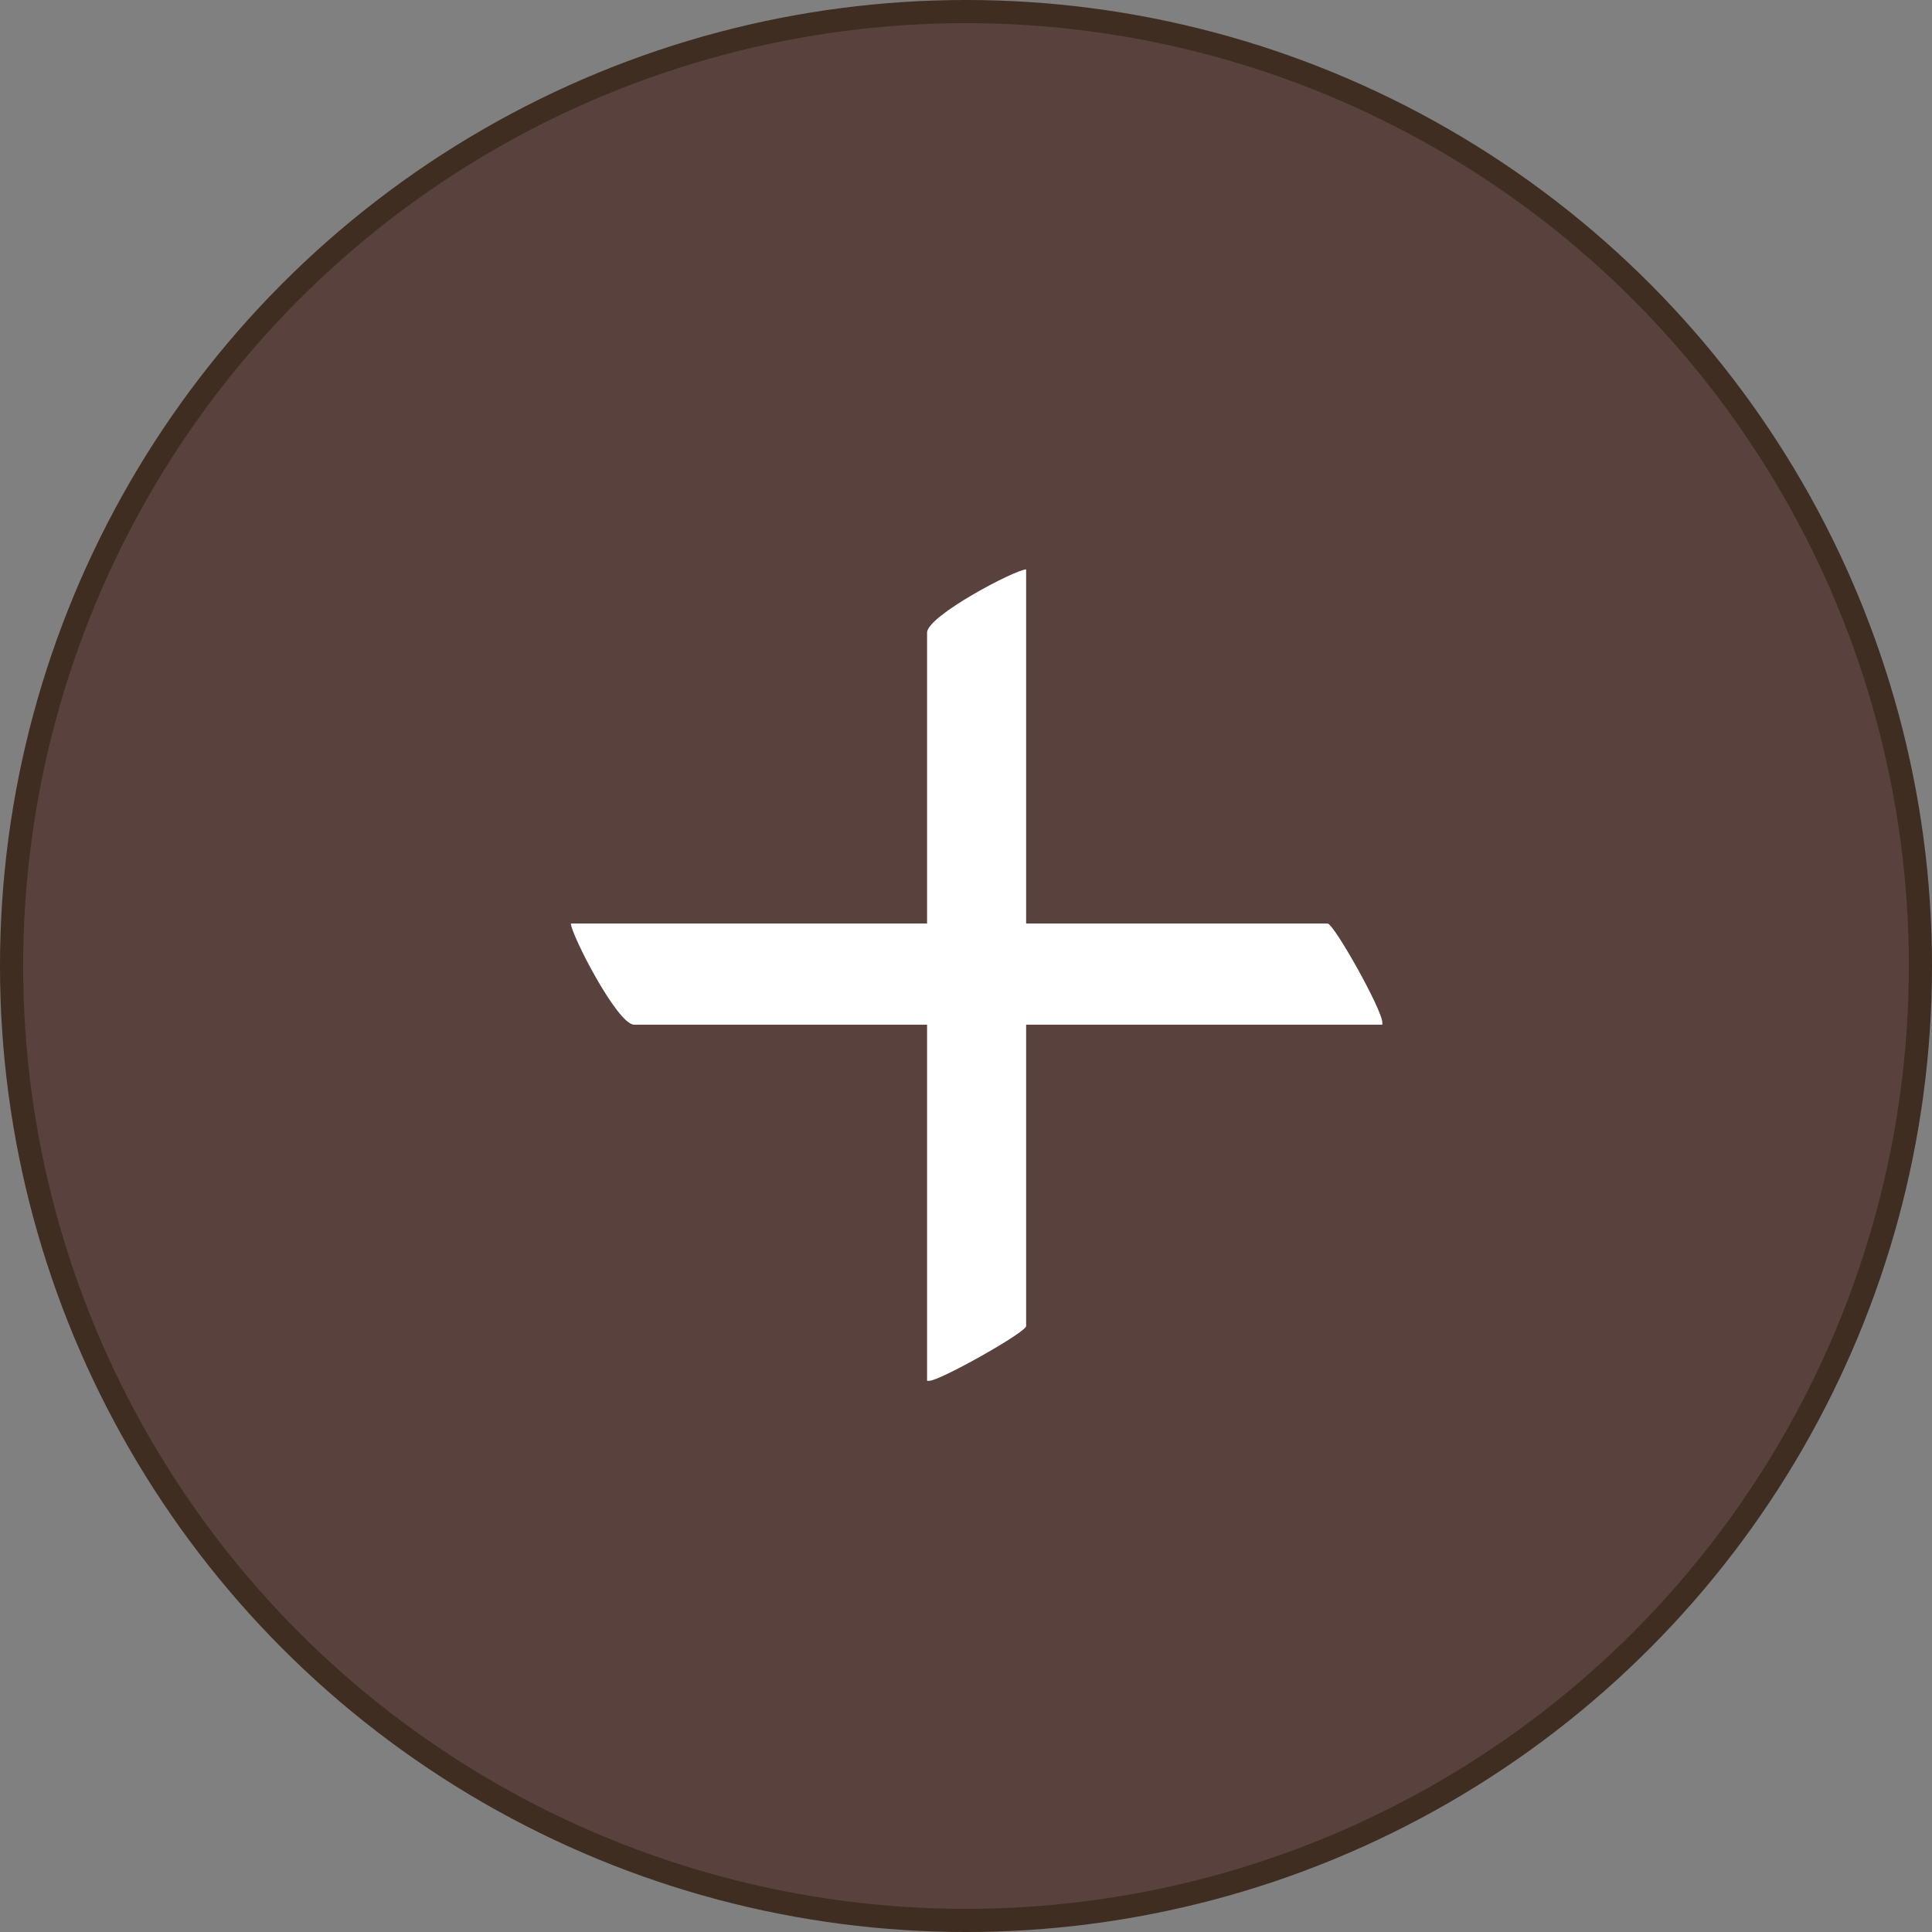
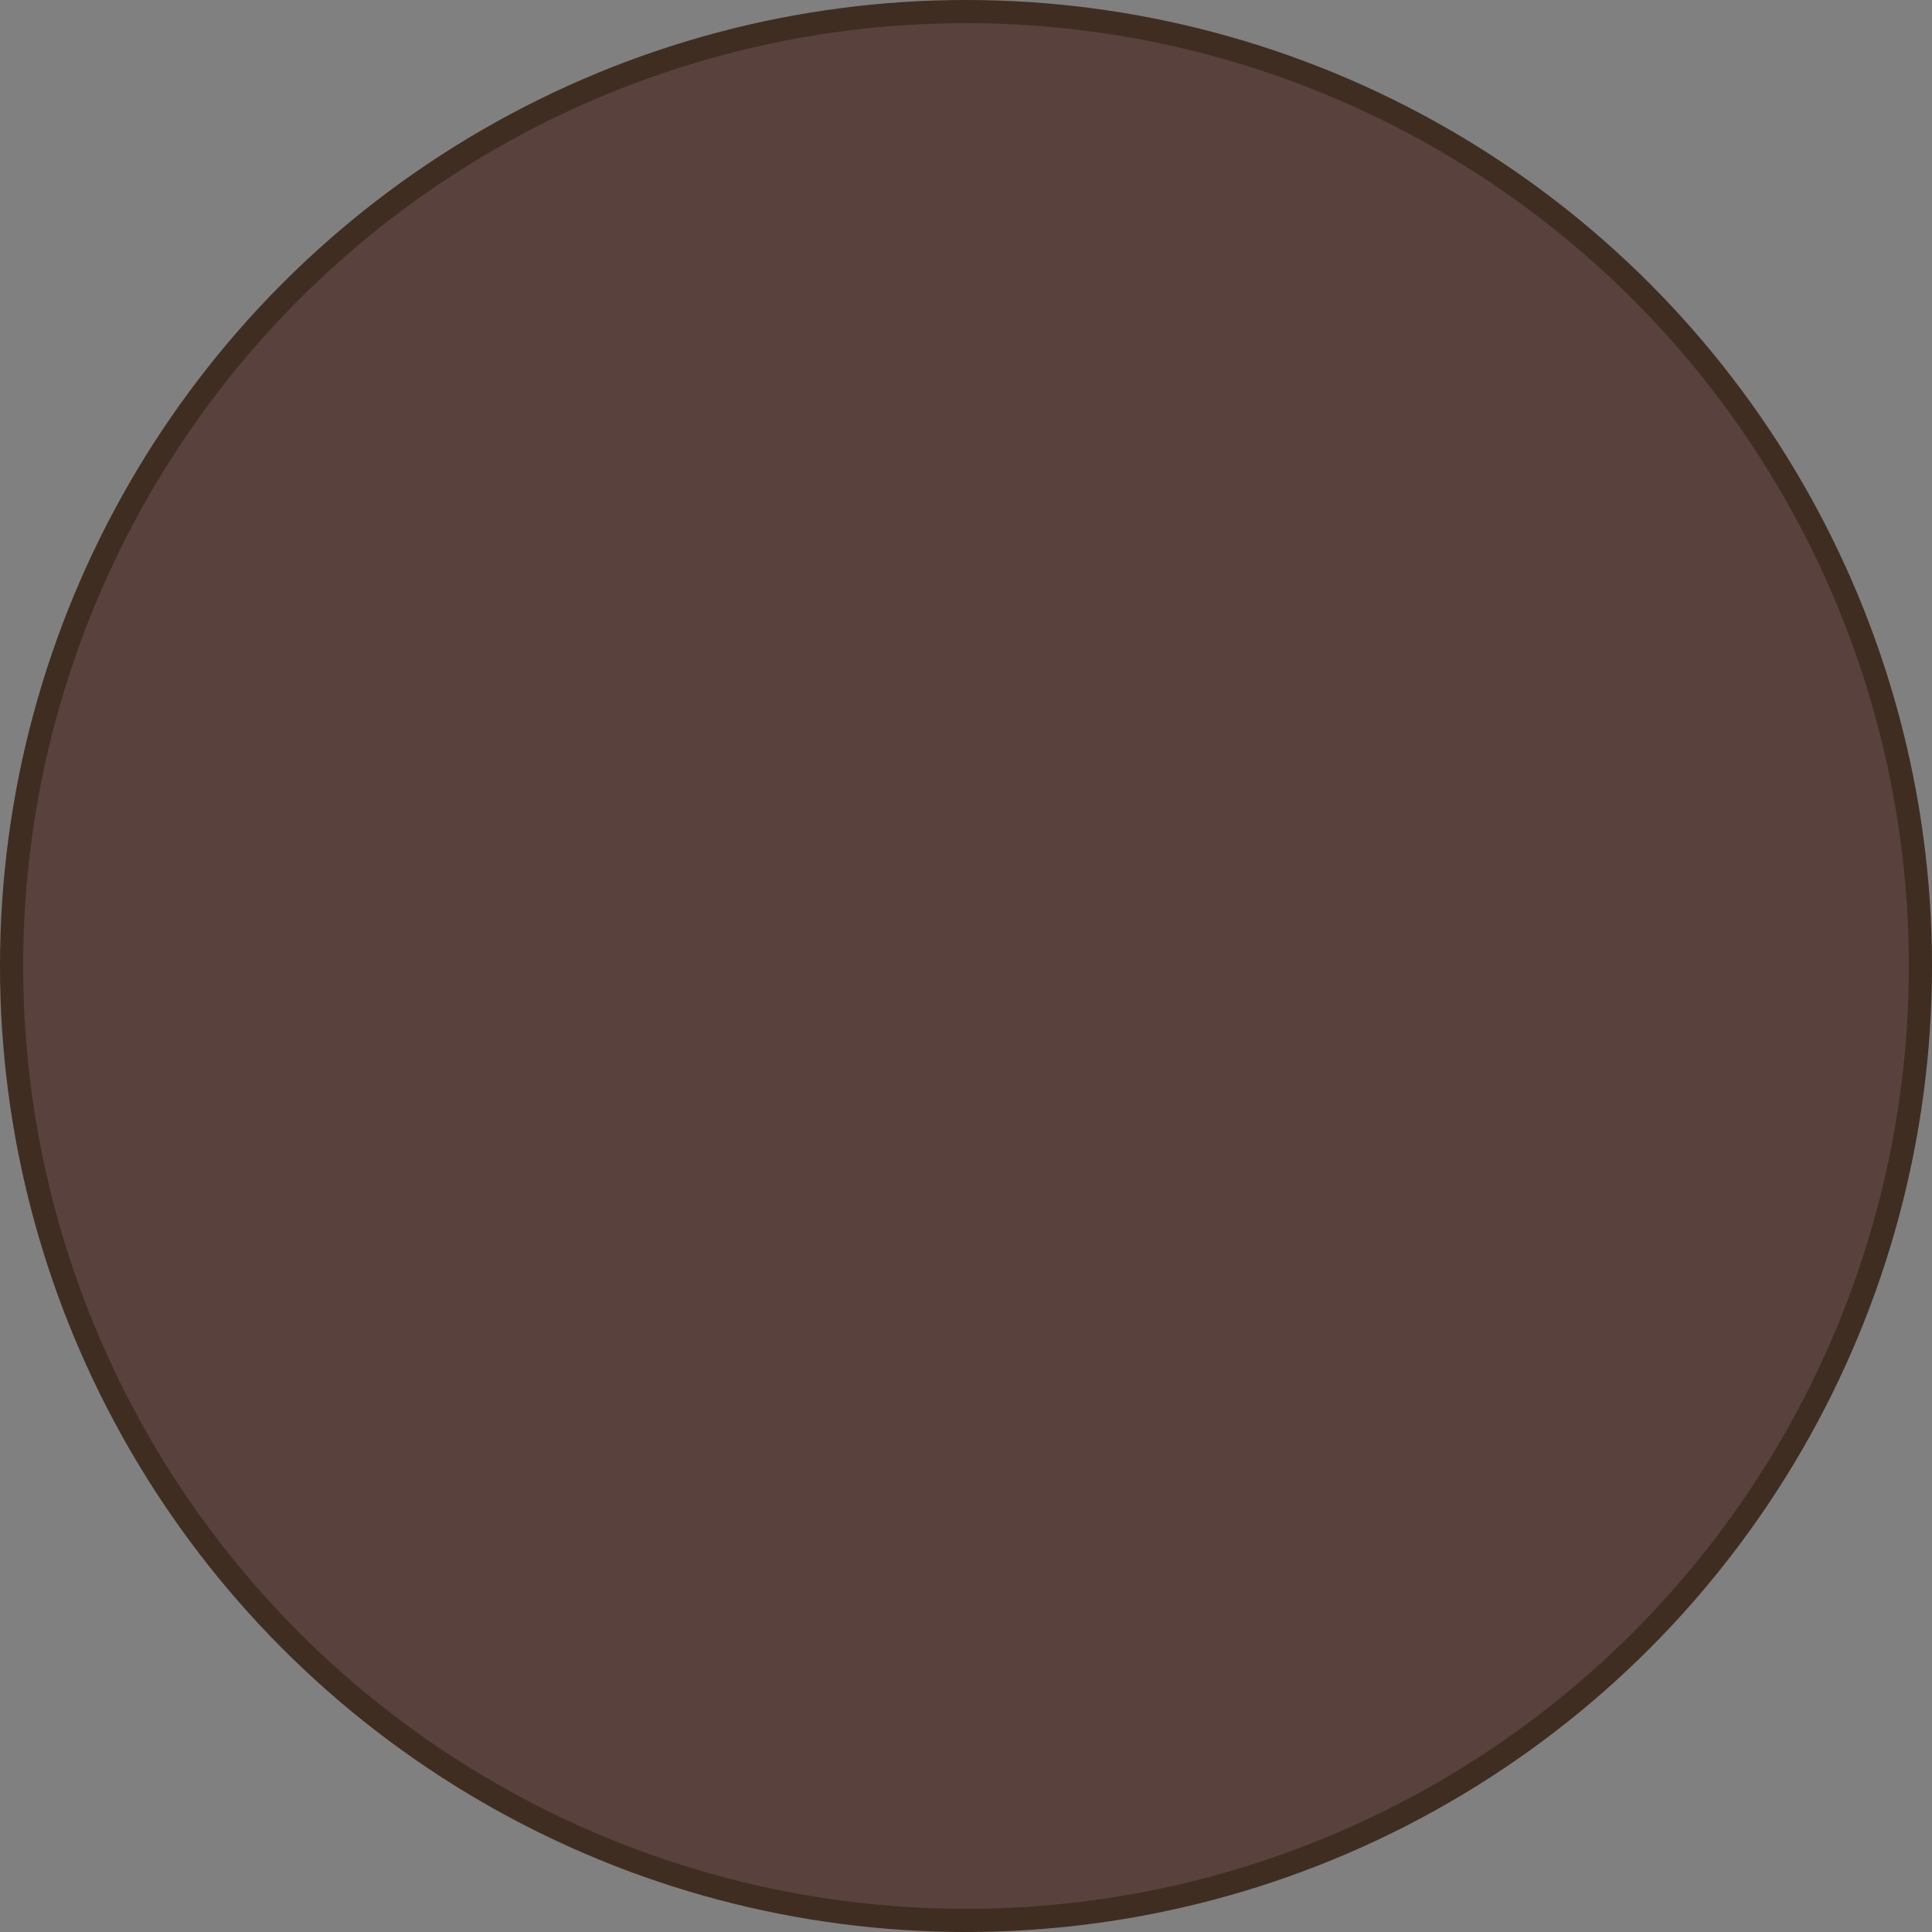
<svg xmlns="http://www.w3.org/2000/svg" width="88" height="88" viewBox="0 0 88 88" fill="none">
  <rect x="0" y="0" width="88" height="88" fill="#808080" stroke="none" />
  <circle cx="44" cy="44" r="43.473" fill="#59413E" stroke="#402D21" stroke-width="1.055" />
-   <path d="M60.467 42.064C60.755 42.064 62.963 46 62.963 46.576V46.672H46.739V60.4C46.739 60.688 42.803 62.896 42.323 62.896H42.227V46.672H28.883C28.115 46.672 26.003 42.544 26.003 42.064H42.227V28.816C42.227 28.048 46.259 25.936 46.739 25.936V42.064H60.467Z" fill="white" />
</svg>